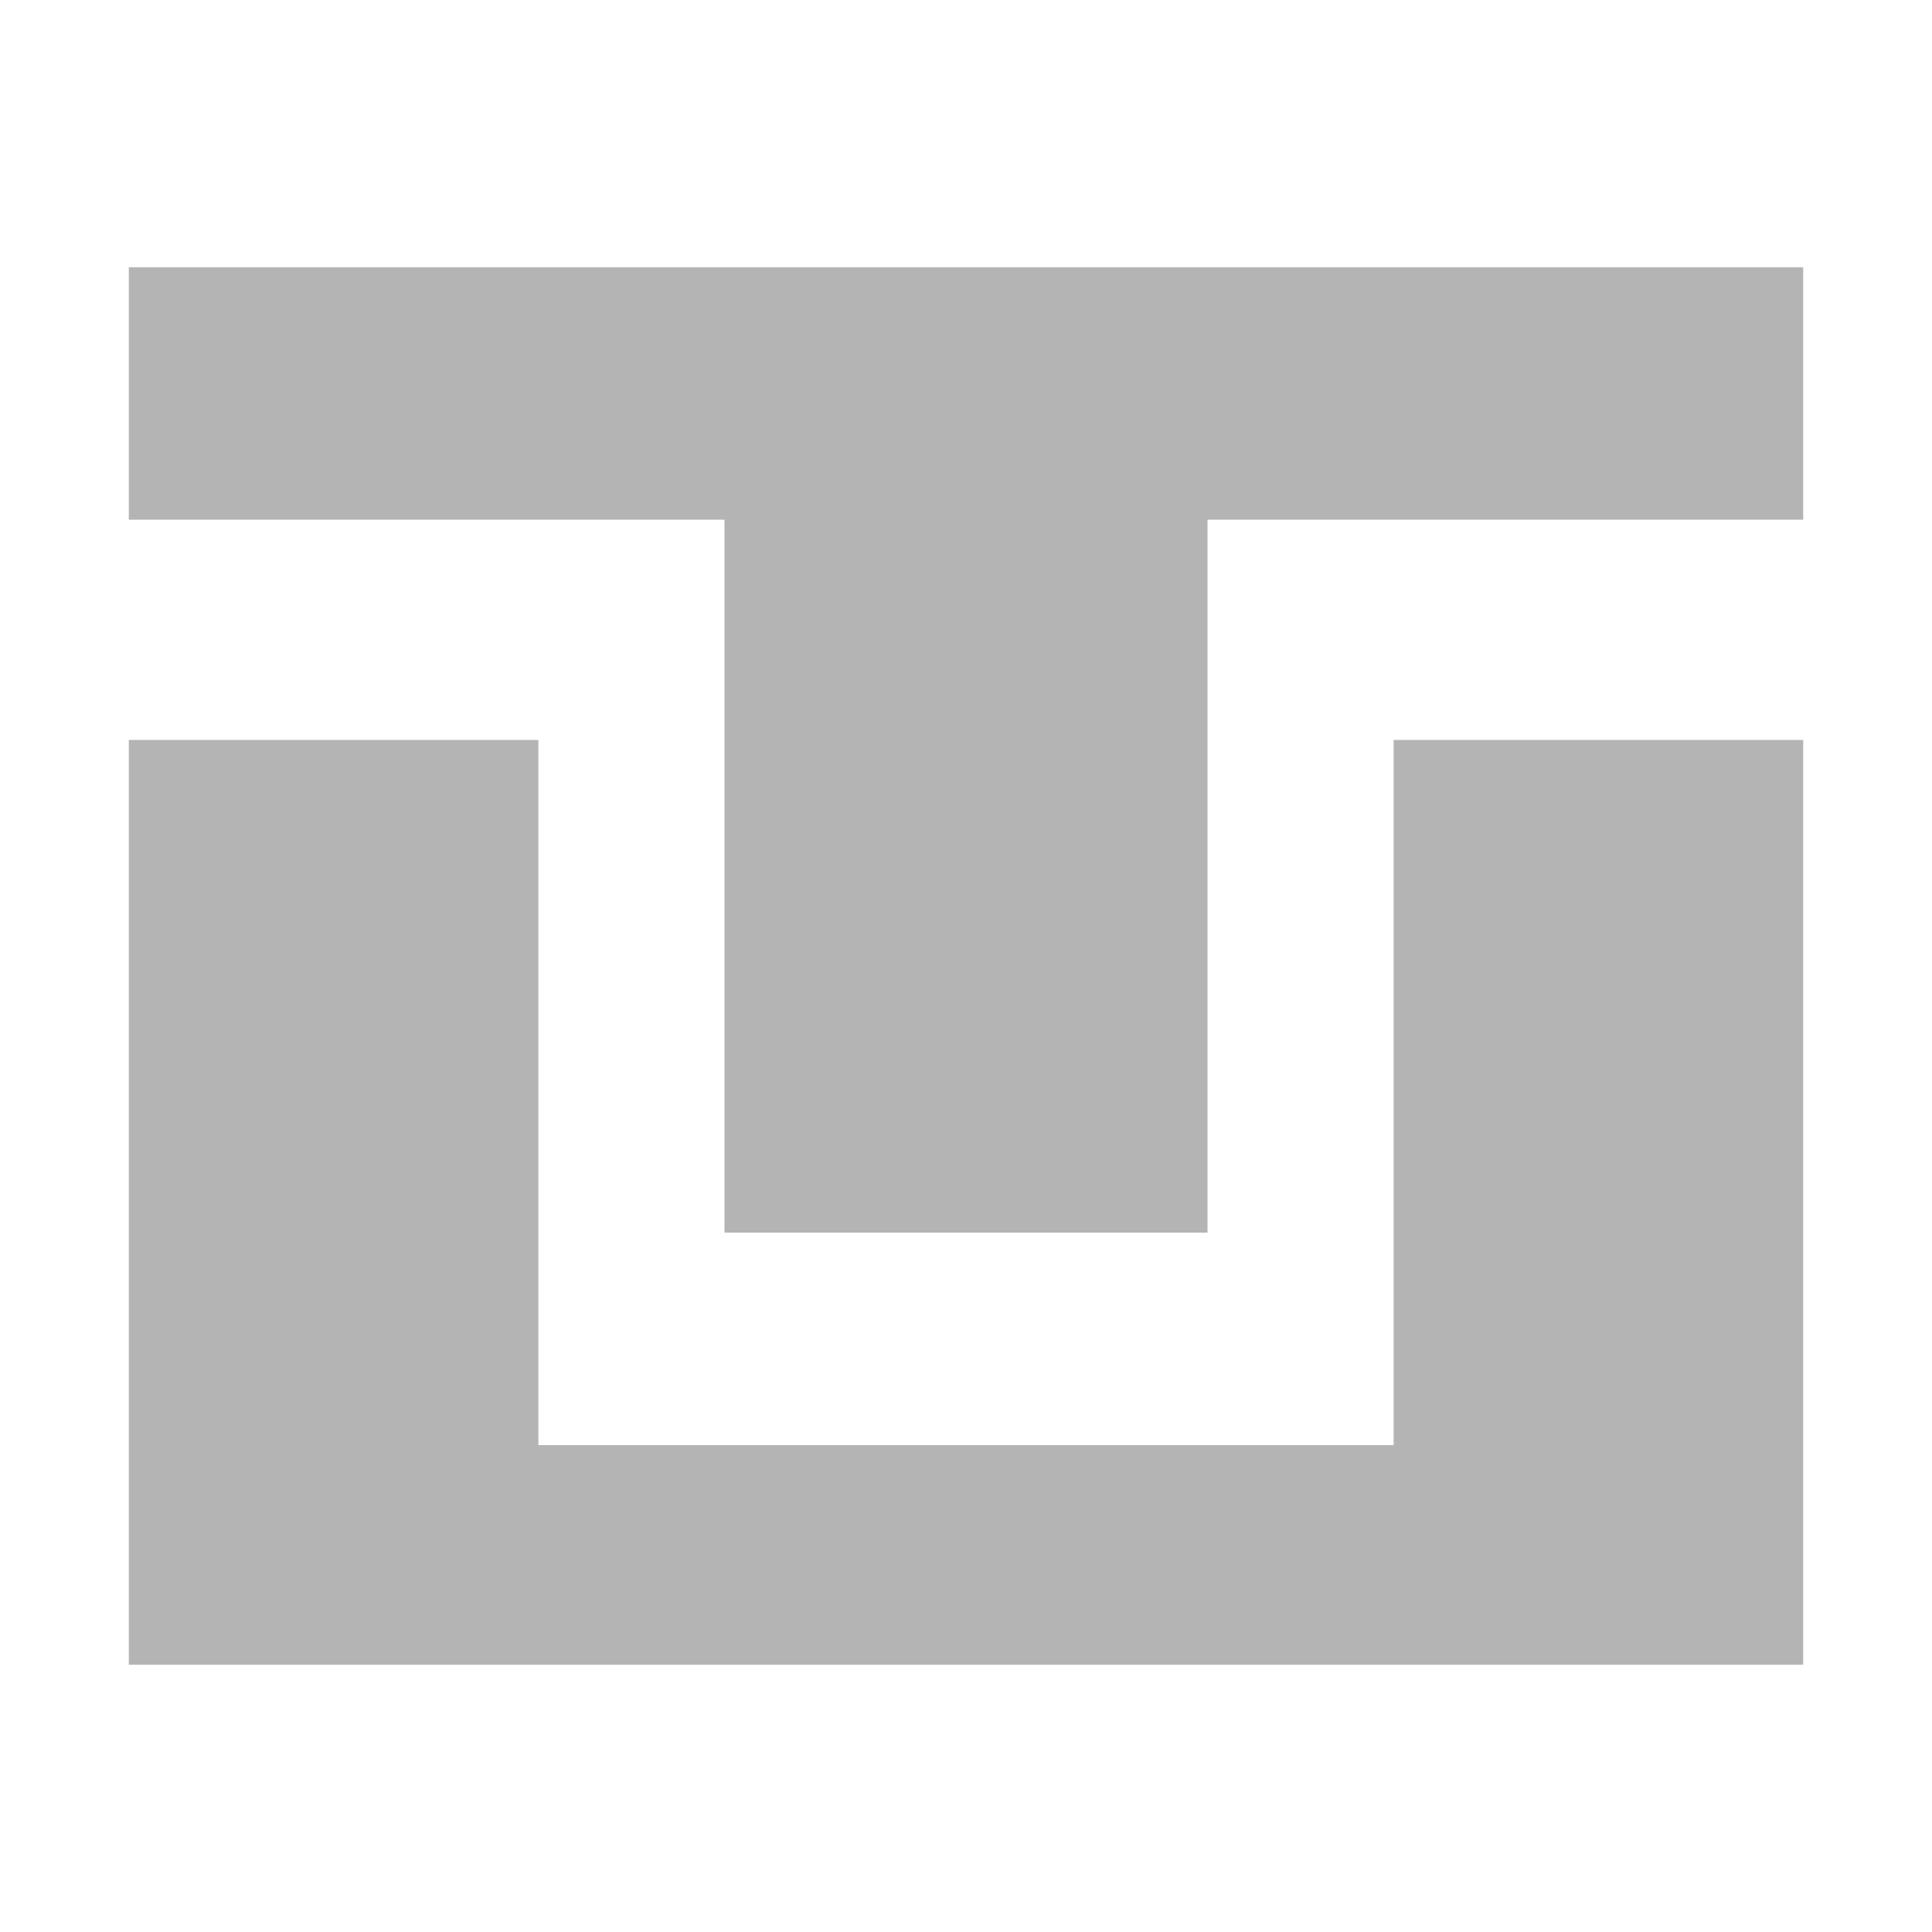
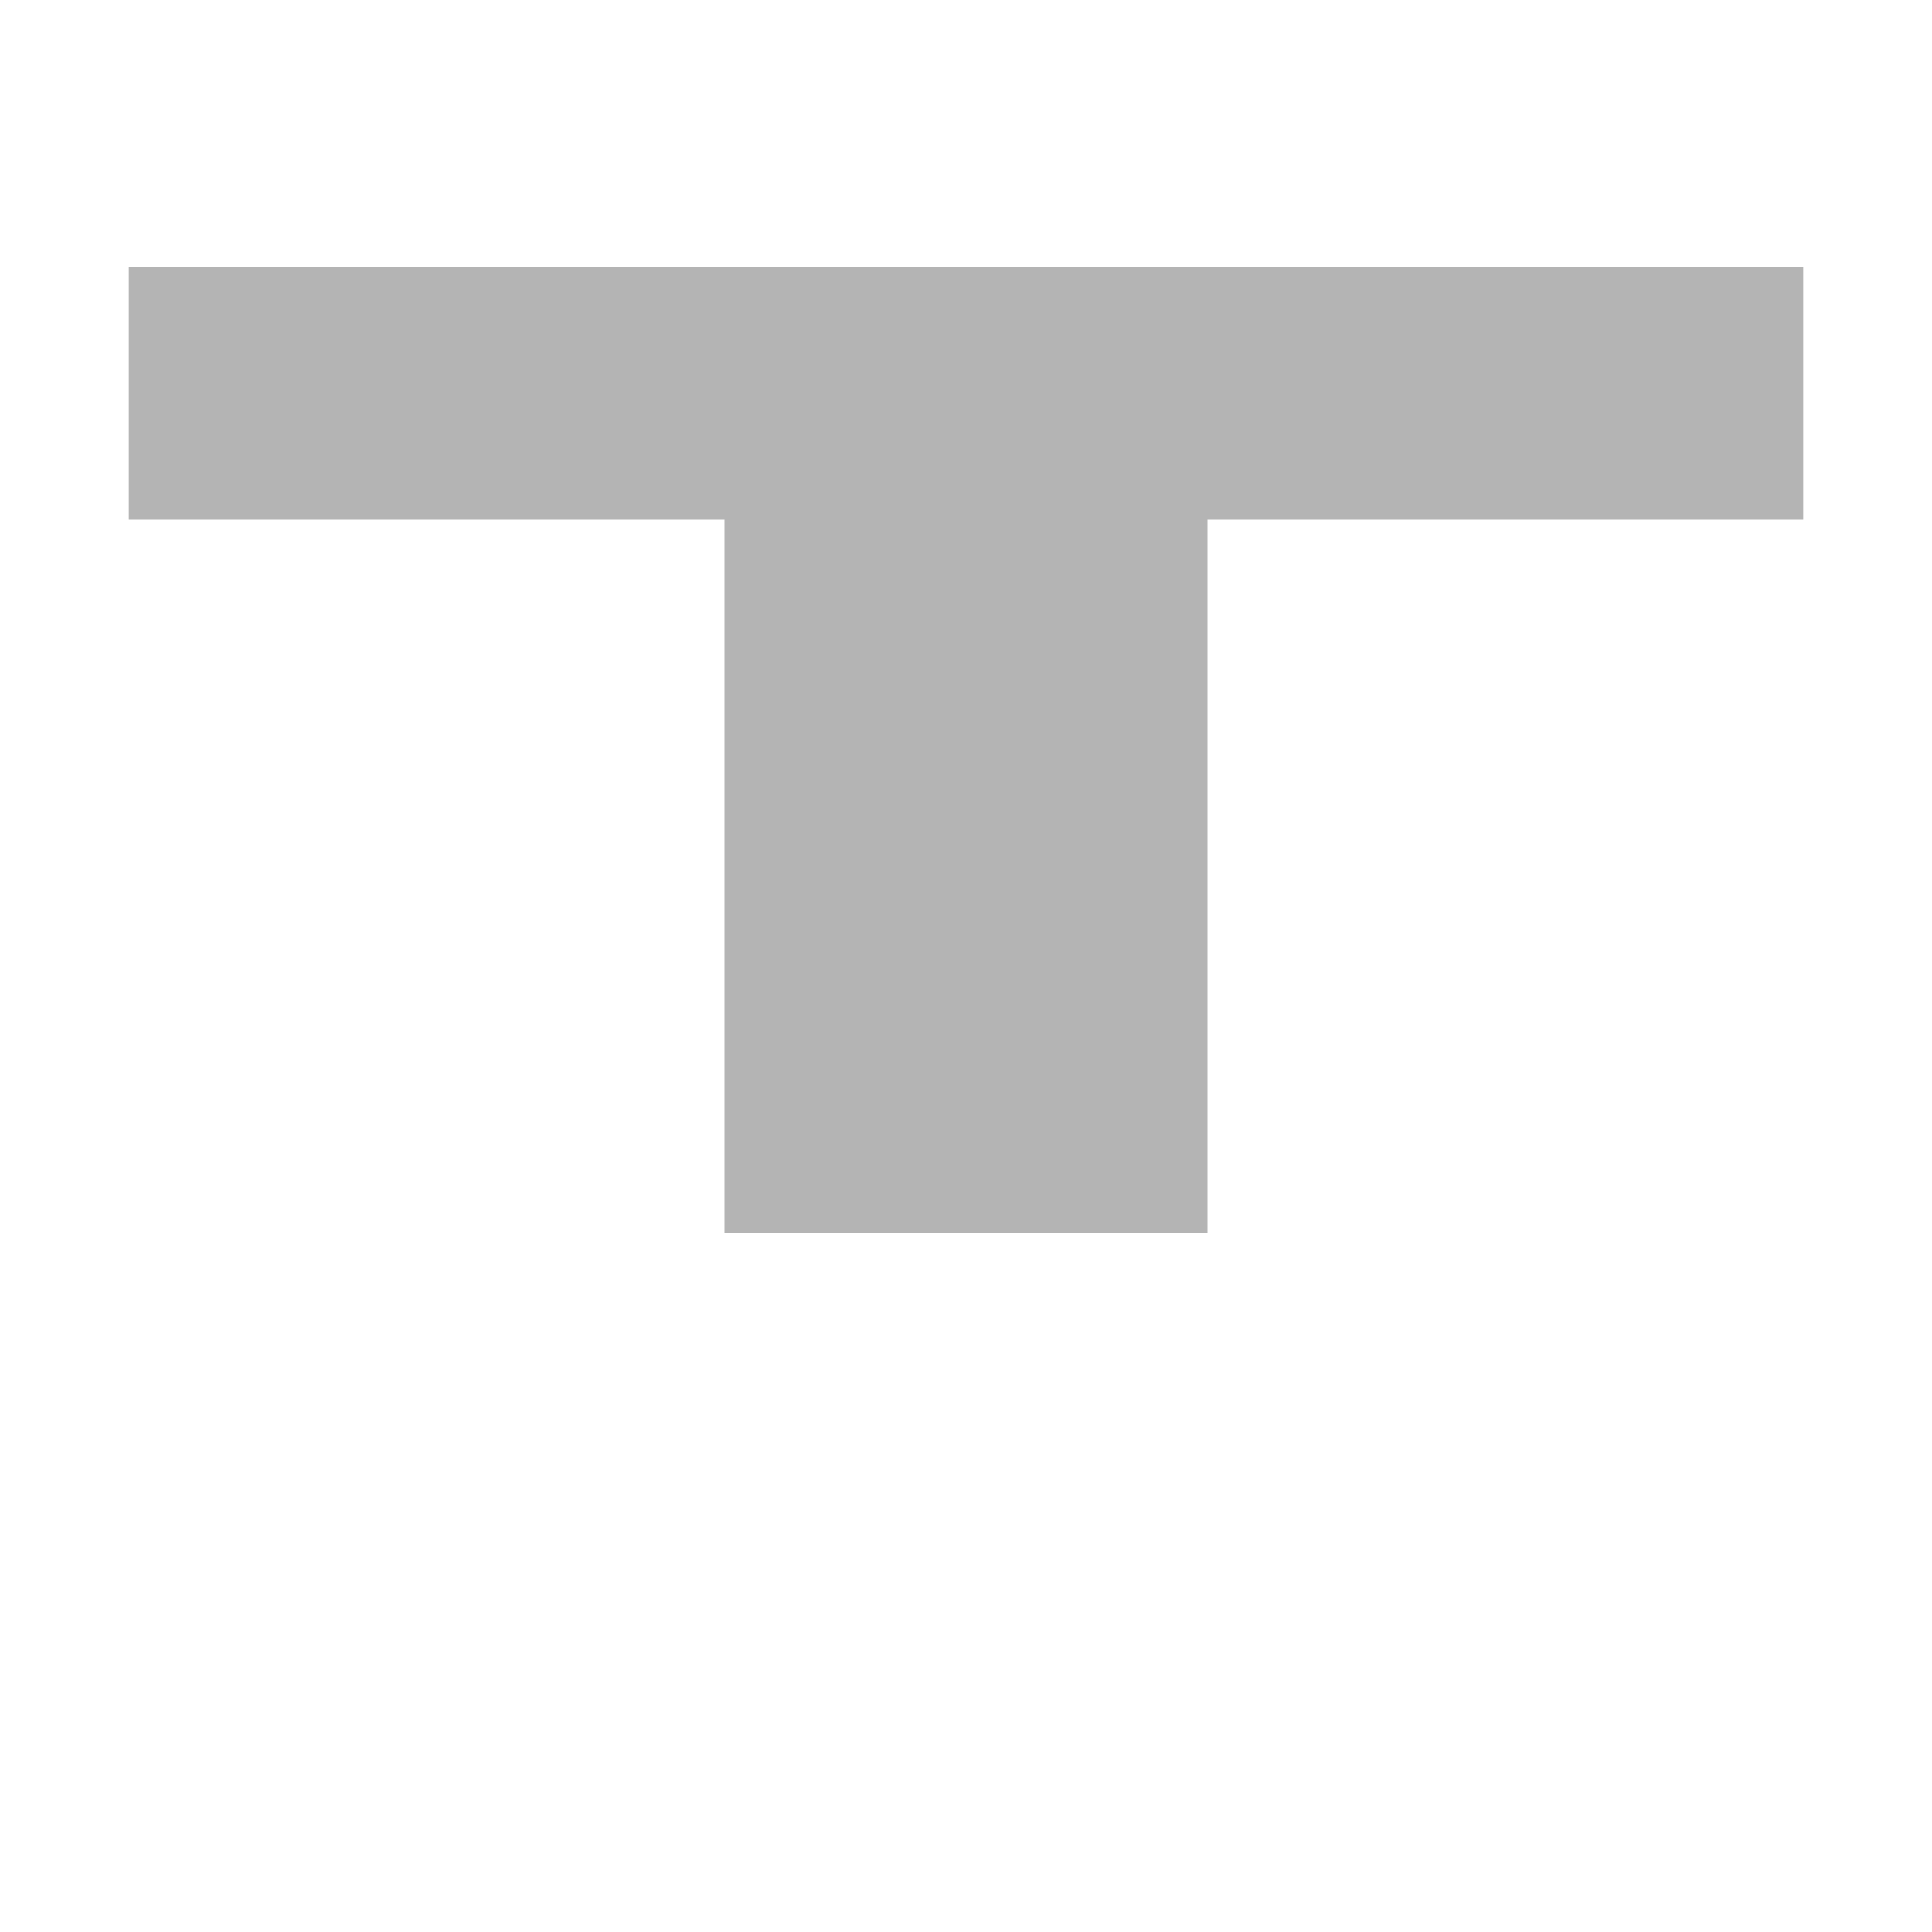
<svg xmlns="http://www.w3.org/2000/svg" version="1.1" viewBox="0 0 30 30">
  <defs>
    <style>
      .cls-1 {
        fill: #b4b4b4;
      }
    </style>
  </defs>
  <g>
    <g id="Layer_1">
      <g>
        <polygon class="cls-1" points="2 4.15 2 8.07 11.25 8.07 11.25 19.14 18.75 19.14 18.75 8.07 28 8.07 28 4.15 2 4.15" />
-         <polygon class="cls-1" points="21.64 22.44 8.36 22.44 8.36 11.49 2 11.49 2 22.44 2 25.85 8.36 25.85 21.64 25.85 28 25.85 28 22.44 28 11.49 21.64 11.49 21.64 22.44" />
      </g>
    </g>
  </g>
</svg>